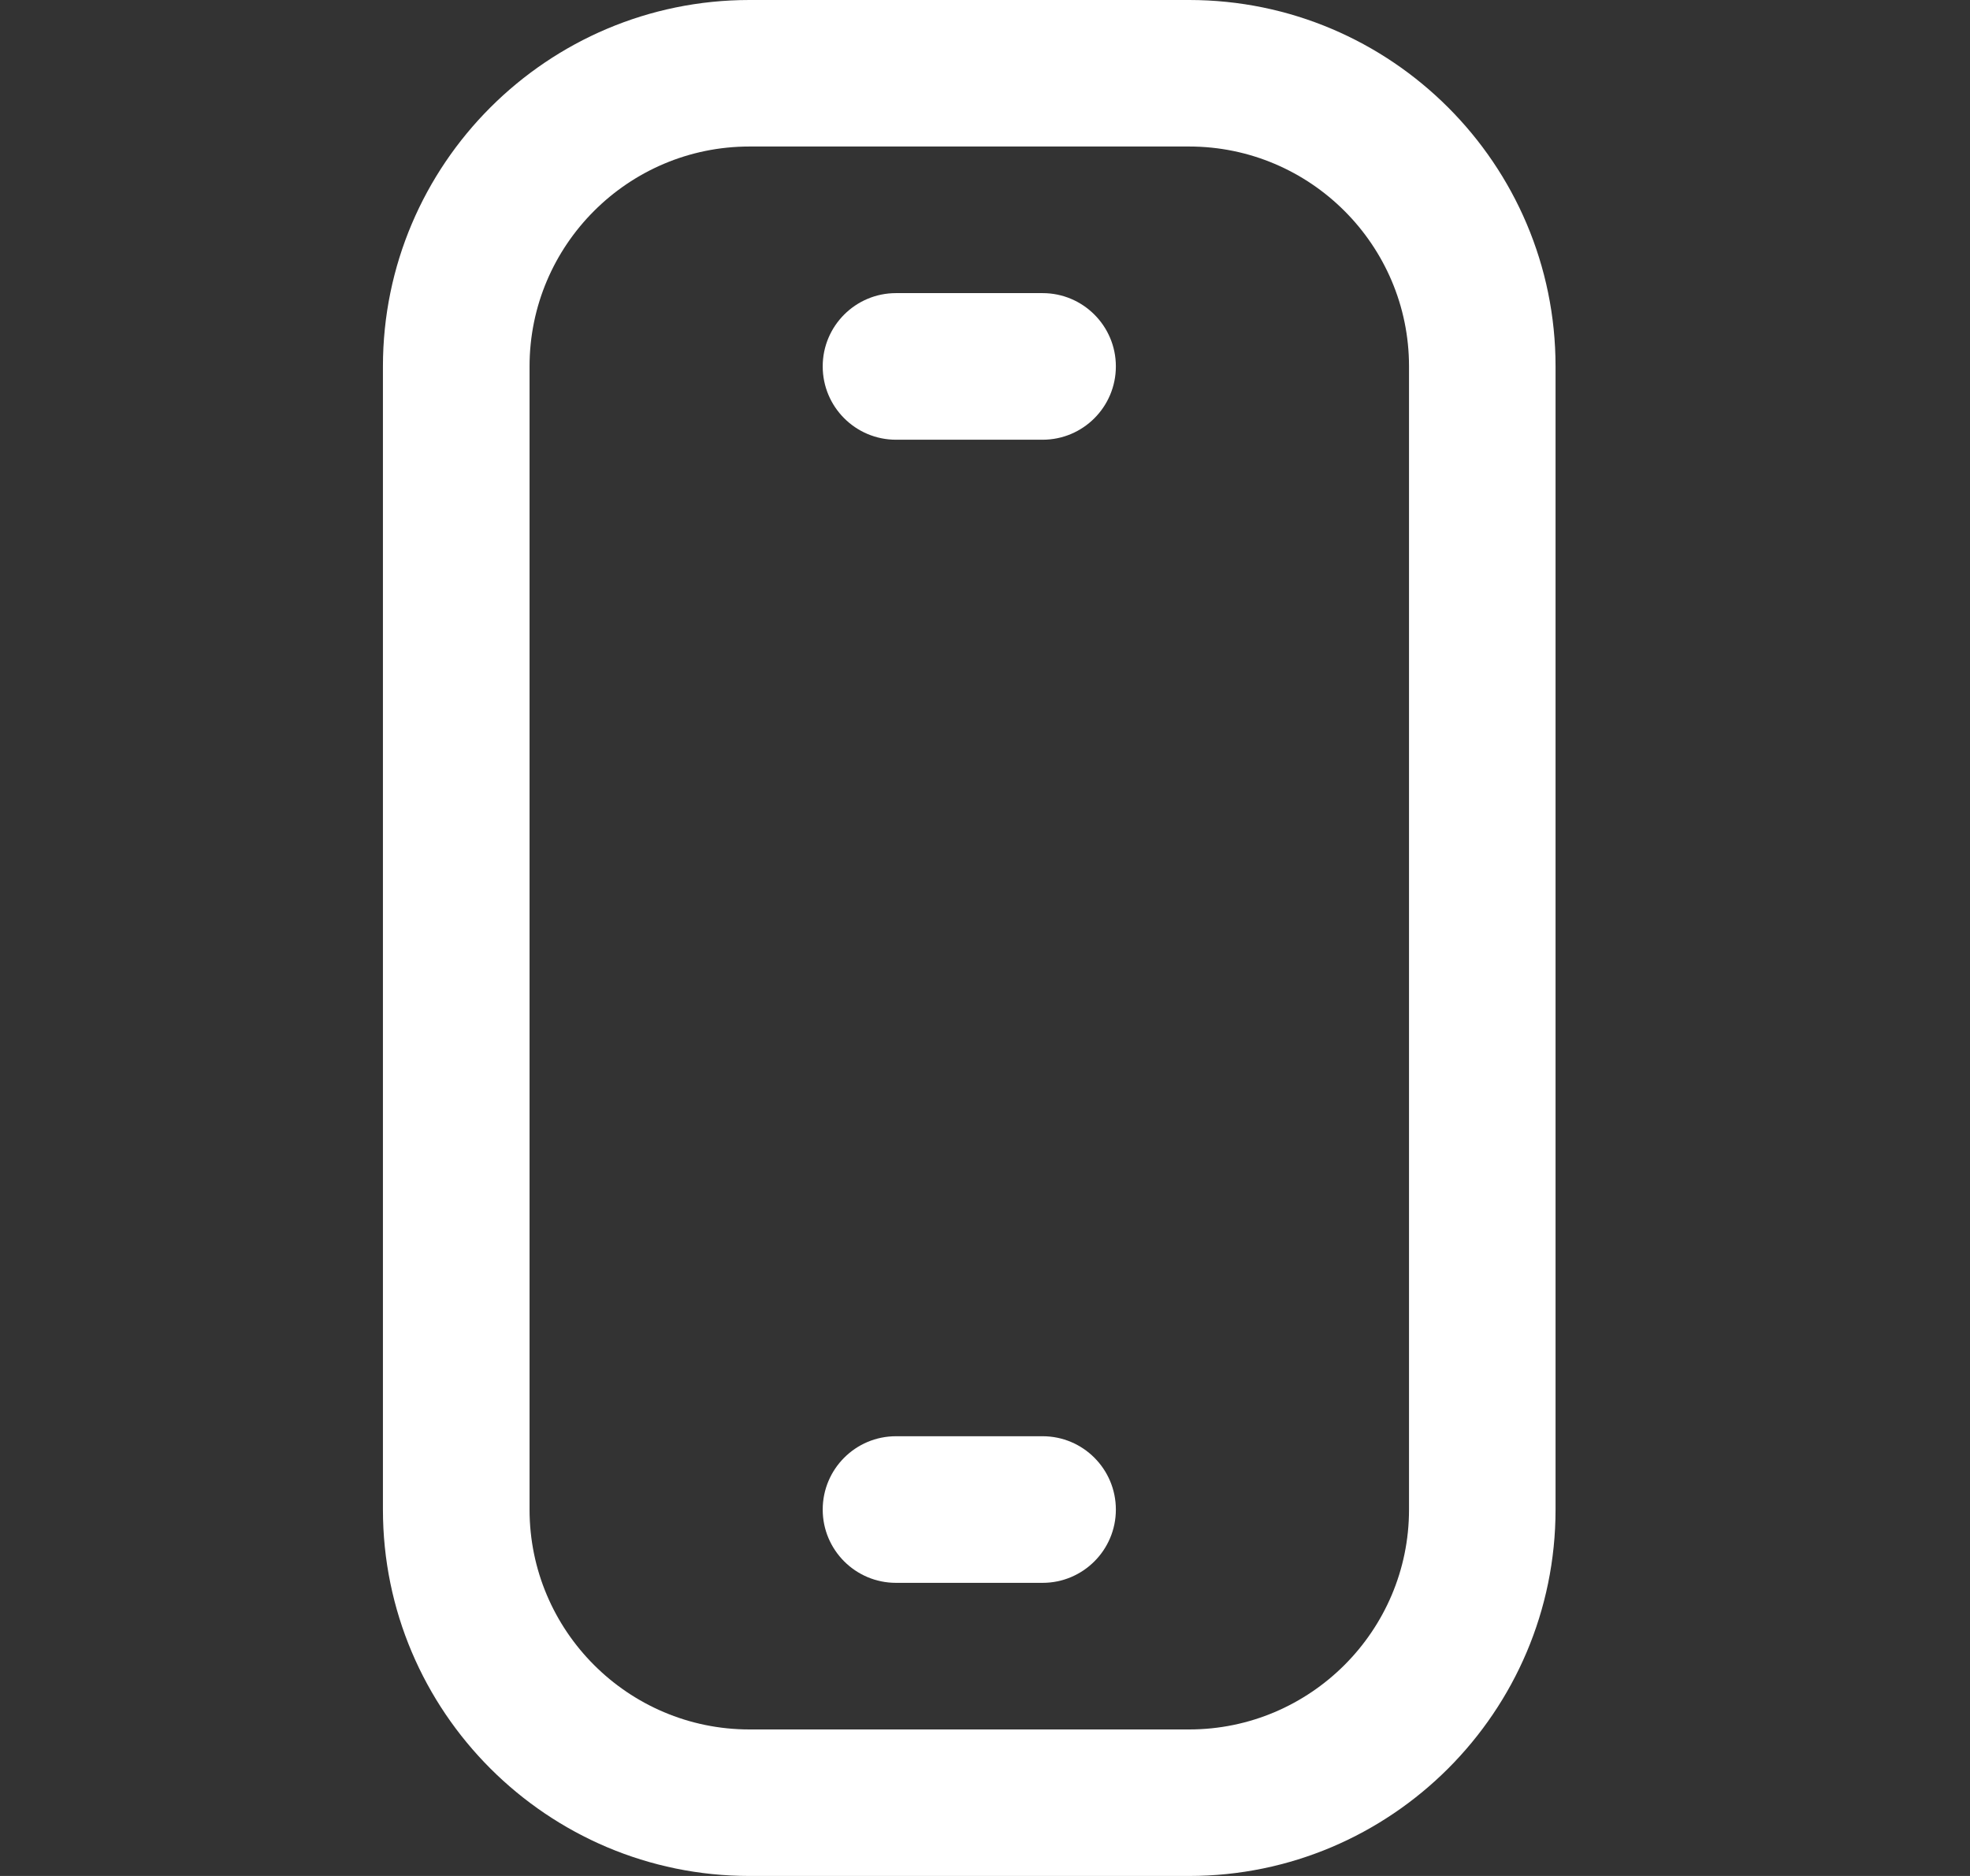
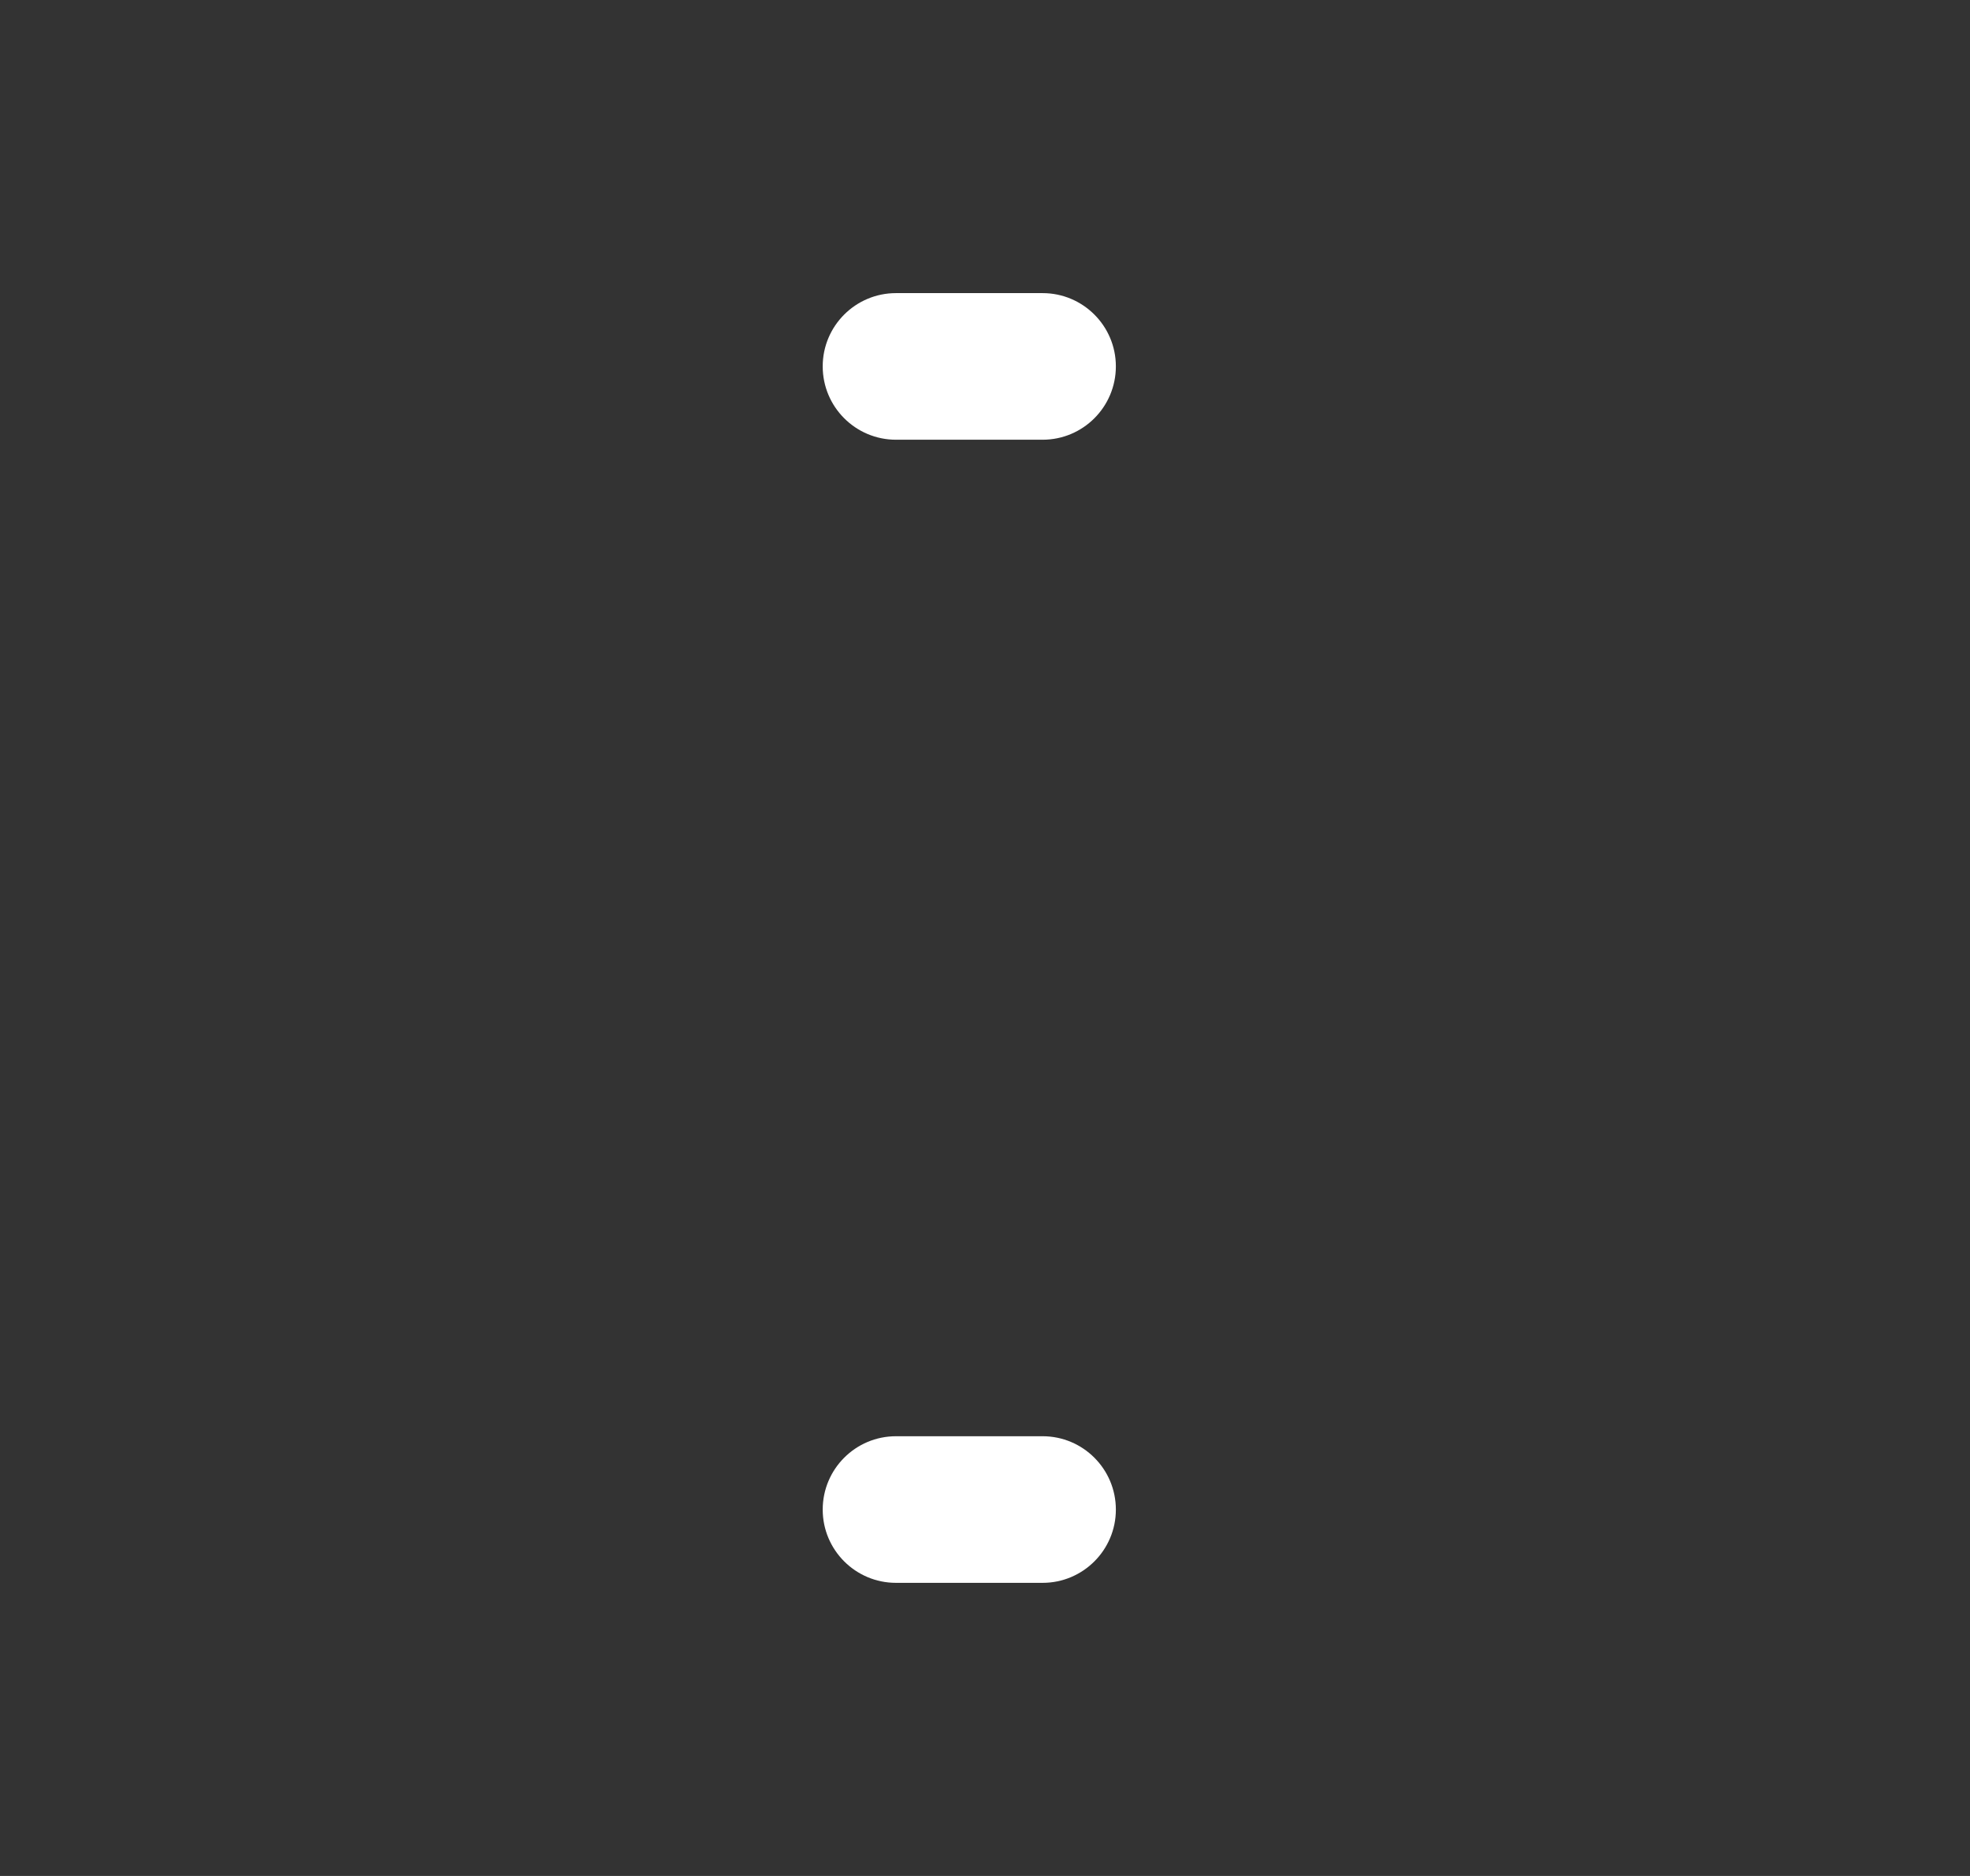
<svg xmlns="http://www.w3.org/2000/svg" width="21" height="20" viewBox="0 0 21 20" fill="none">
  <rect x="0" y="0" width="21" height="20" fill="#333333" stroke="none" />
-   <path d="M12.676 20H7.989C5.835 20 4.082 18.248 4.082 16.094V3.906C4.082 1.752 5.835 0 7.989 0H12.676C14.83 0 16.582 1.752 16.582 3.906V16.094C16.582 18.248 14.83 20 12.676 20ZM7.989 1.562C6.696 1.562 5.645 2.614 5.645 3.906V16.094C5.645 17.386 6.696 18.438 7.989 18.438H12.676C13.968 18.438 15.02 17.386 15.02 16.094V3.906C15.02 2.614 13.968 1.562 12.676 1.562H7.989Z" fill="white" />
-   <path d="M11.114 16.875H9.551C9.12 16.875 8.77 16.525 8.77 16.094C8.77 15.662 9.12 15.312 9.551 15.312H11.114C11.545 15.312 11.895 15.662 11.895 16.094C11.895 16.525 11.545 16.875 11.114 16.875Z" fill="white" />
+   <path d="M11.114 16.875H9.551C9.12 16.875 8.77 16.525 8.77 16.094C8.77 15.662 9.12 15.312 9.551 15.312H11.114C11.545 15.312 11.895 15.662 11.895 16.094C11.895 16.525 11.545 16.875 11.114 16.875" fill="white" />
  <path d="M11.114 4.688H9.551C9.12 4.688 8.77 4.338 8.77 3.906C8.77 3.475 9.12 3.125 9.551 3.125H11.114C11.545 3.125 11.895 3.475 11.895 3.906C11.895 4.338 11.545 4.688 11.114 4.688Z" fill="white" />
</svg>